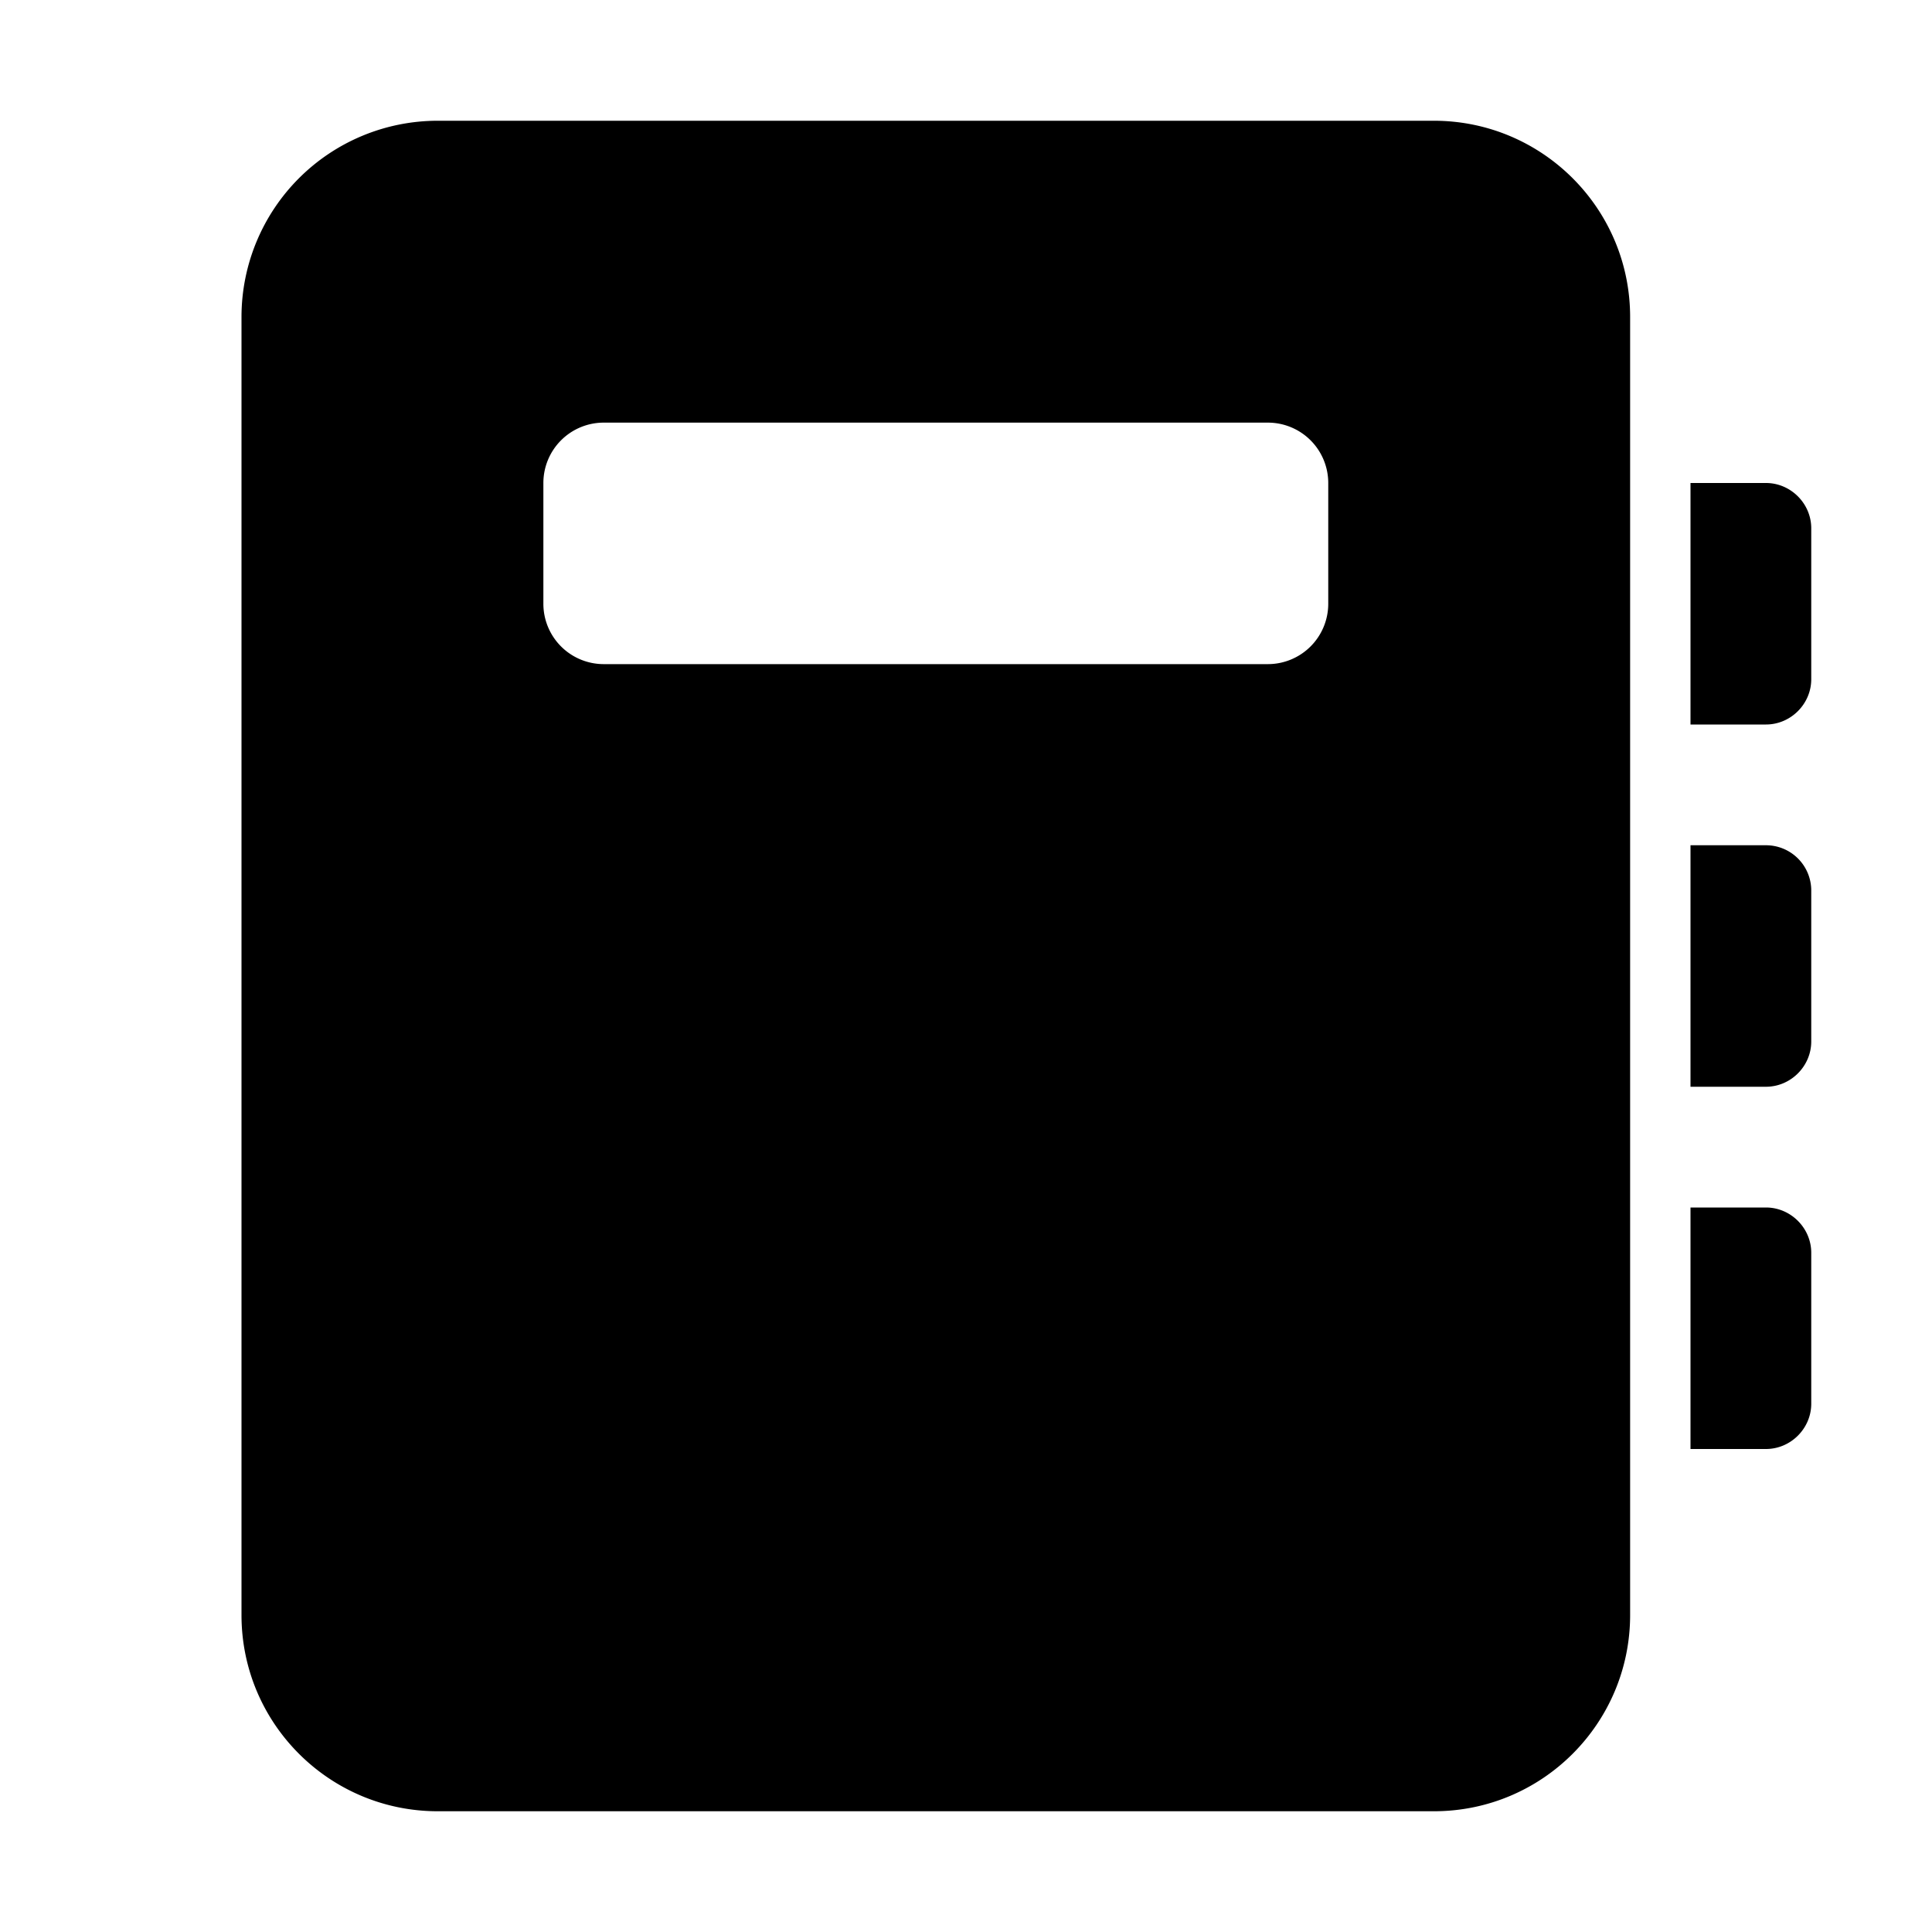
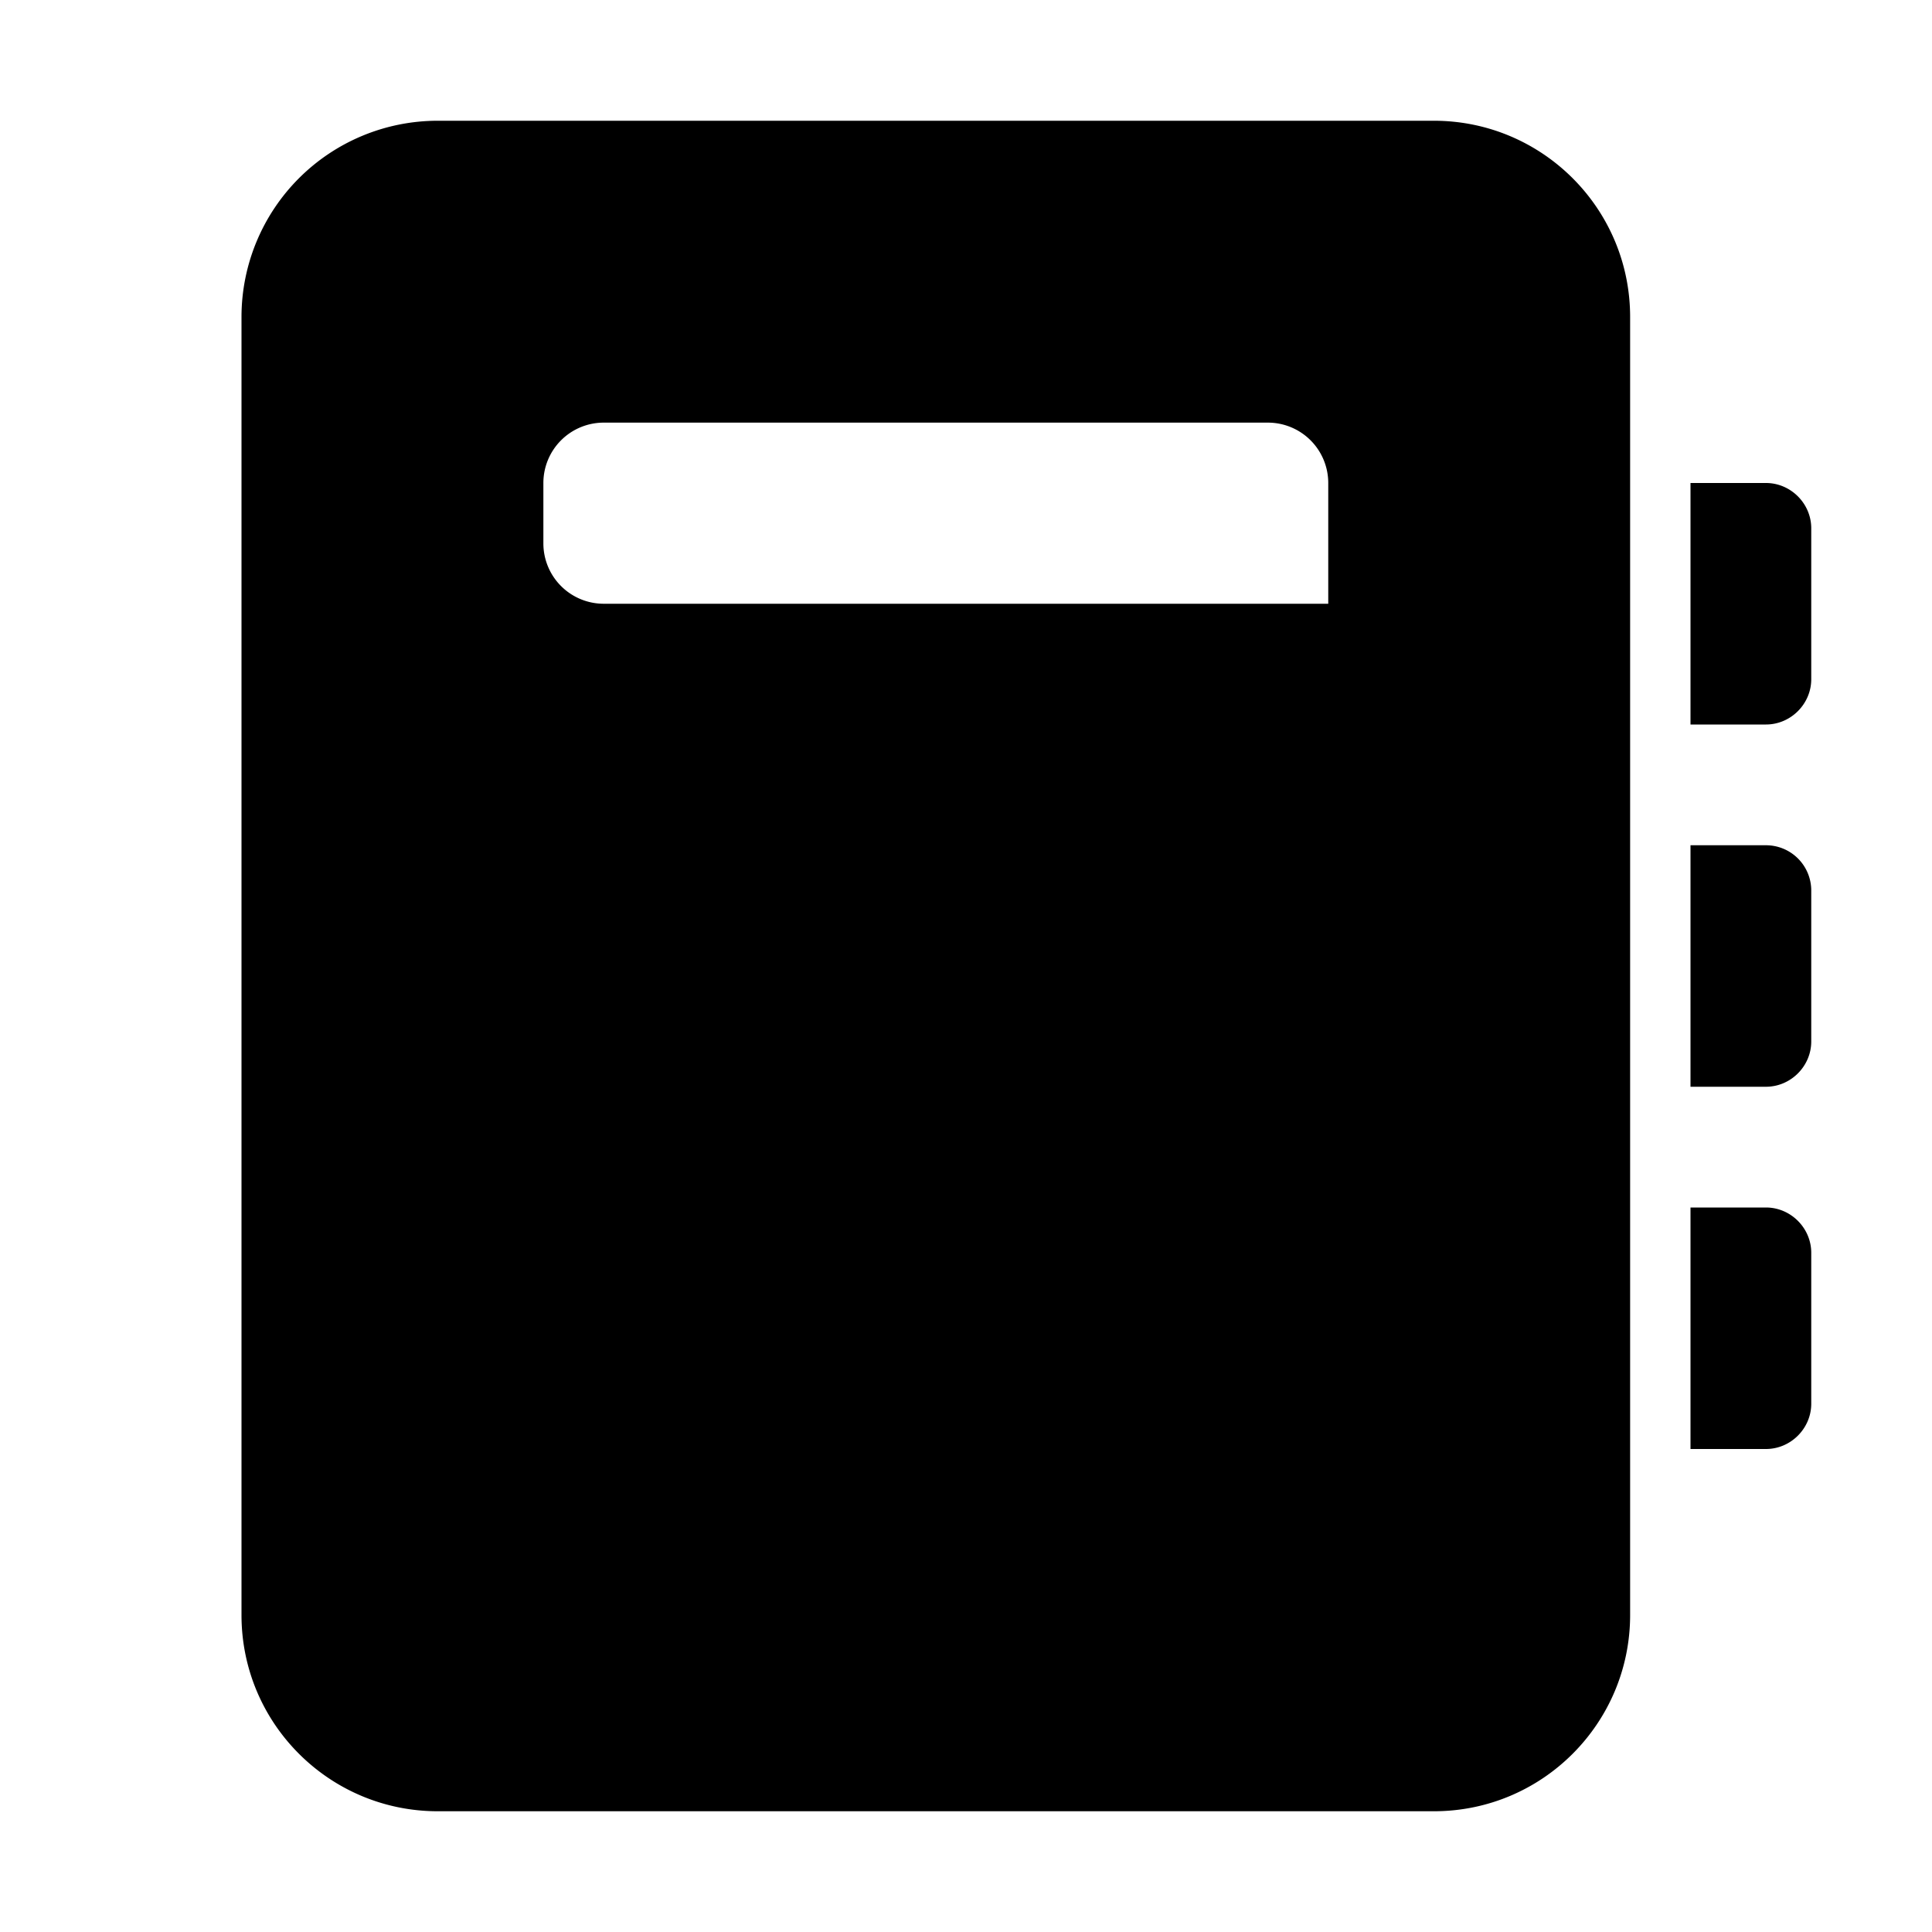
<svg fill="currentColor" viewBox="0 0 32 32">
-   <path d="M7.25 2A3.25 3.25 0 0 0 4 5.25v21.5C4 28.55 5.46 30 7.25 30h16.5c1.8 0 3.25-1.46 3.25-3.25V5.25C27 3.45 25.54 2 23.75 2H7.25ZM10 7h11a1 1 0 0 1 1 1v2a1 1 0 0 1-1 1H10a1 1 0 0 1-1-1V8a1 1 0 0 1 1-1Zm18 1h1.25c.41 0 .75.34.75.75v2.5c0 .41-.34.75-.75.75H28V8Zm1.25 6H28v4h1.25c.41 0 .75-.34.75-.75v-2.5a.75.75 0 0 0-.75-.75ZM28 20h1.25c.41 0 .75.34.75.75v2.5c0 .41-.34.75-.75.75H28v-4Z" />
+   <path d="M7.25 2A3.25 3.25 0 0 0 4 5.25v21.5C4 28.55 5.46 30 7.25 30h16.5c1.8 0 3.25-1.46 3.25-3.25V5.25C27 3.45 25.54 2 23.75 2H7.25ZM10 7h11a1 1 0 0 1 1 1v2H10a1 1 0 0 1-1-1V8a1 1 0 0 1 1-1Zm18 1h1.25c.41 0 .75.34.75.75v2.5c0 .41-.34.75-.75.75H28V8Zm1.25 6H28v4h1.25c.41 0 .75-.34.75-.75v-2.5a.75.75 0 0 0-.75-.75ZM28 20h1.25c.41 0 .75.34.75.75v2.5c0 .41-.34.75-.75.75H28v-4Z" />
</svg>